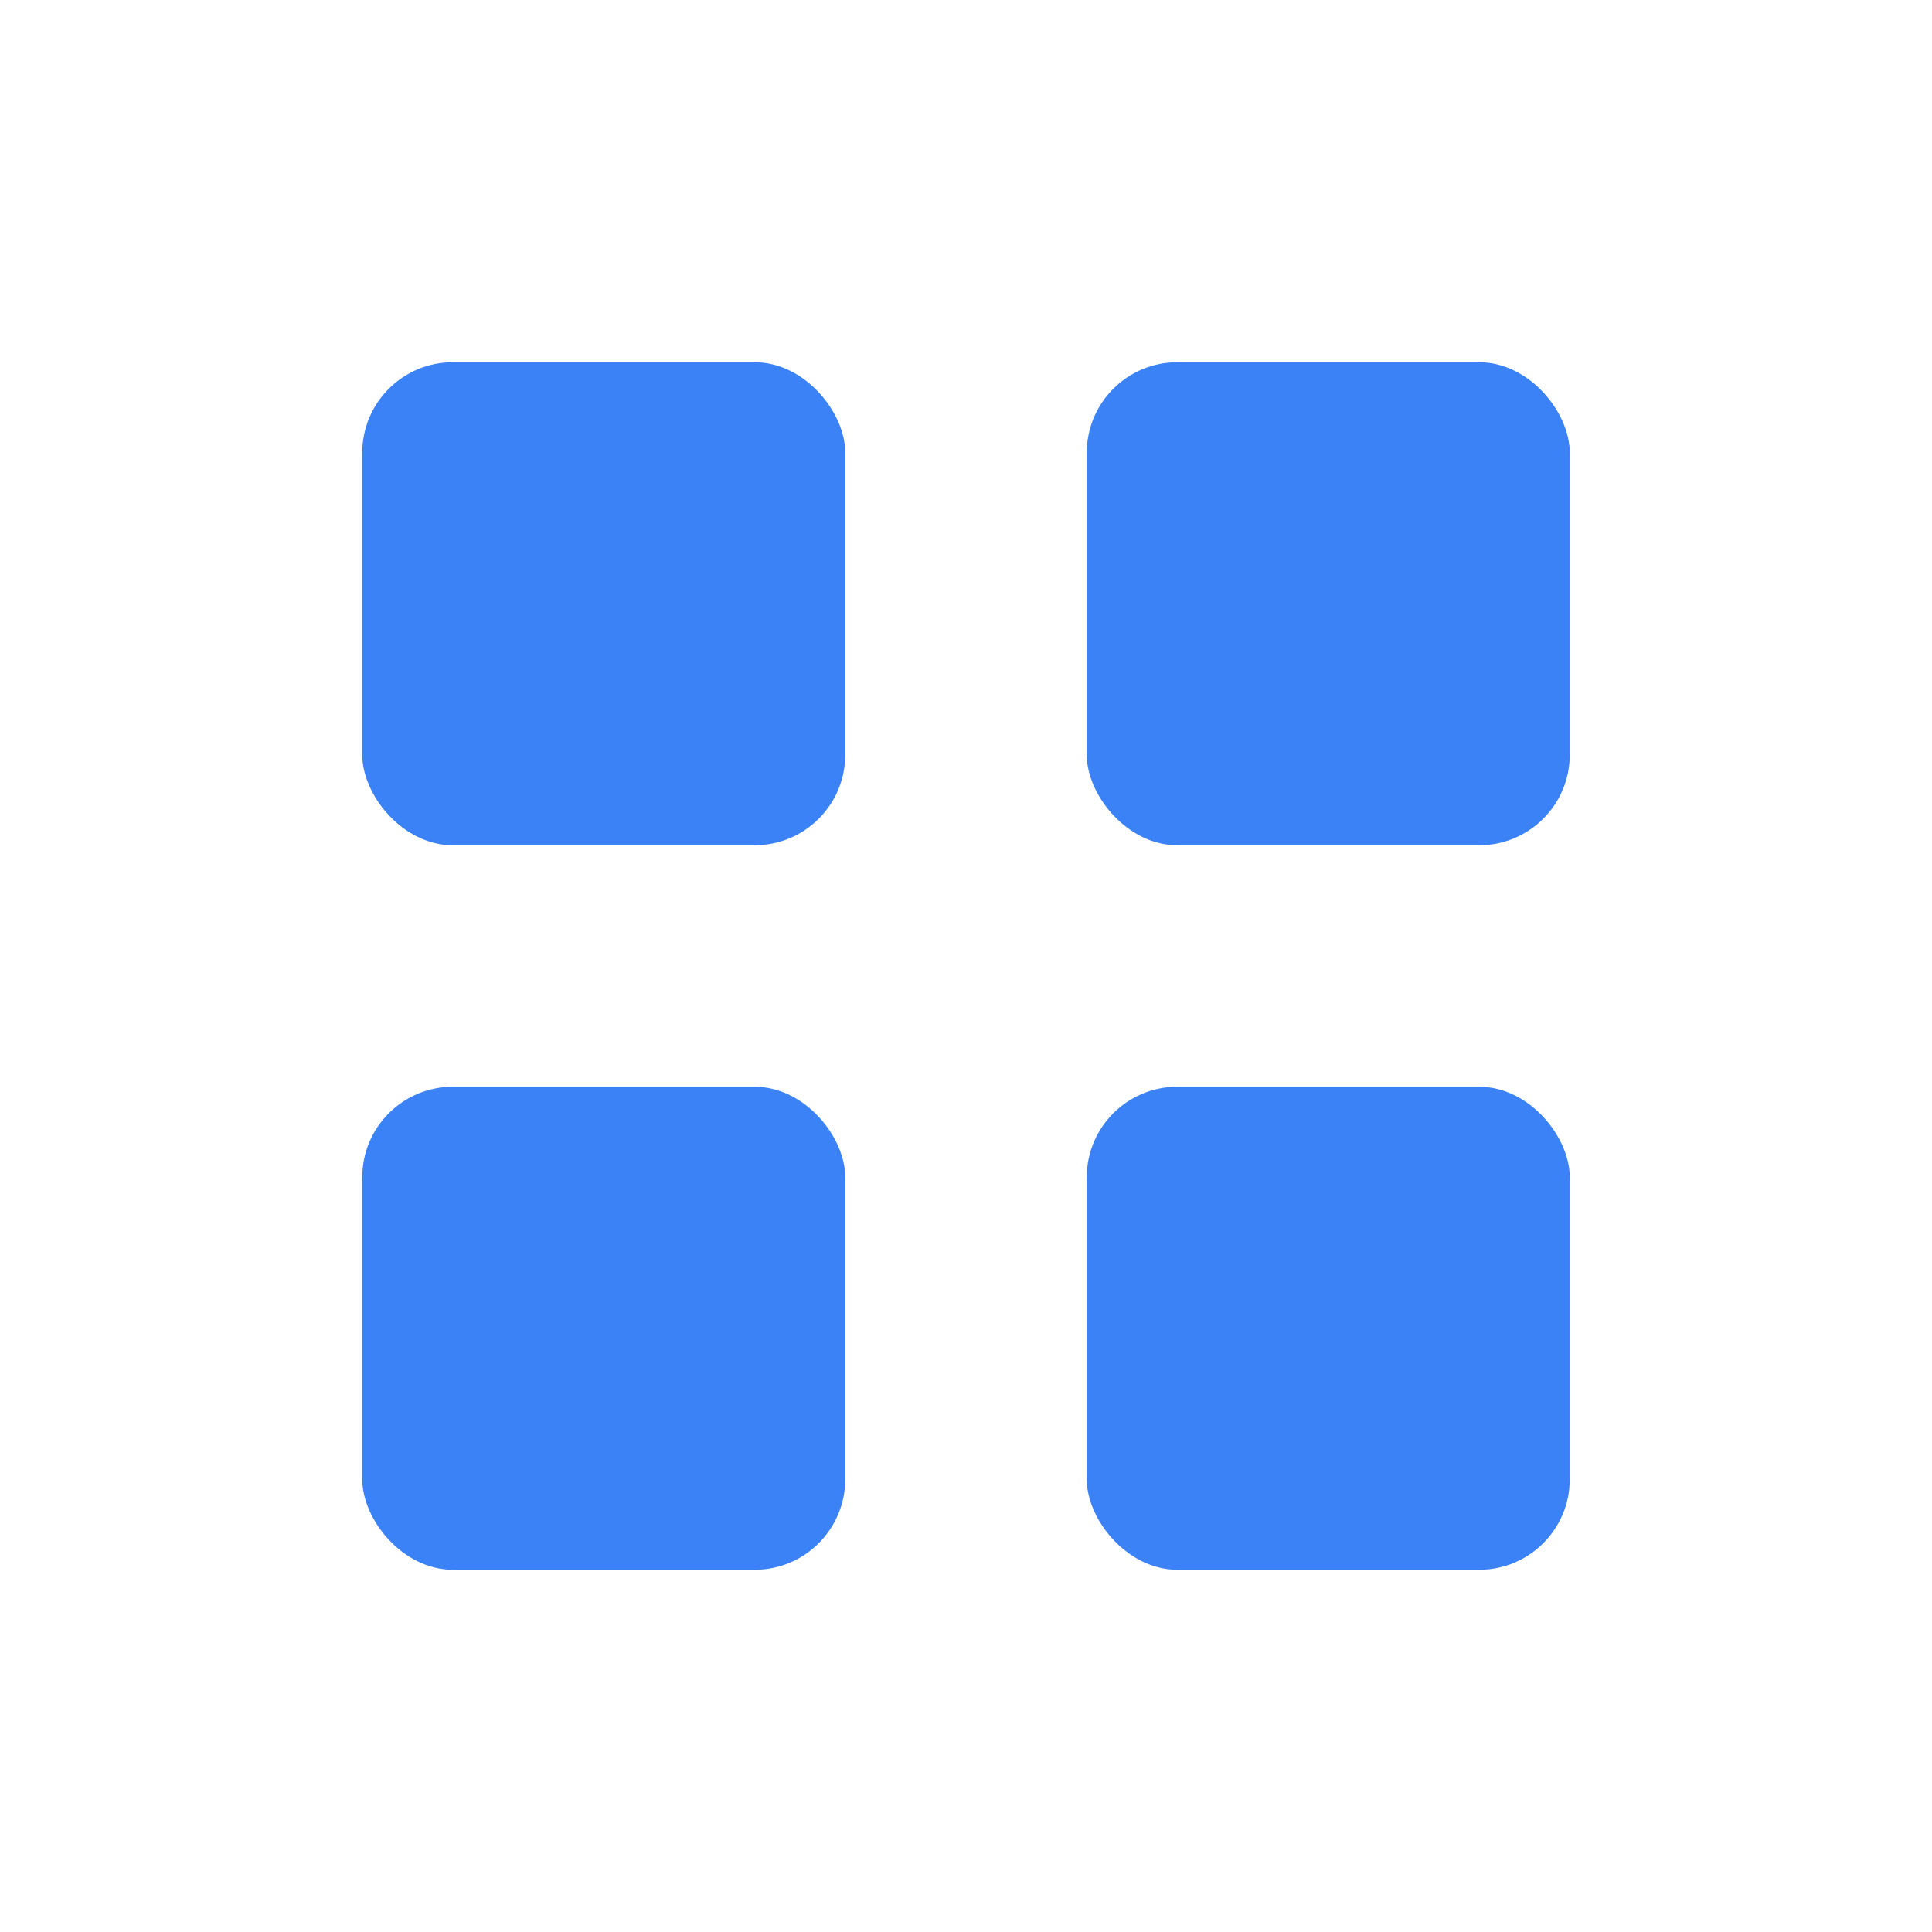
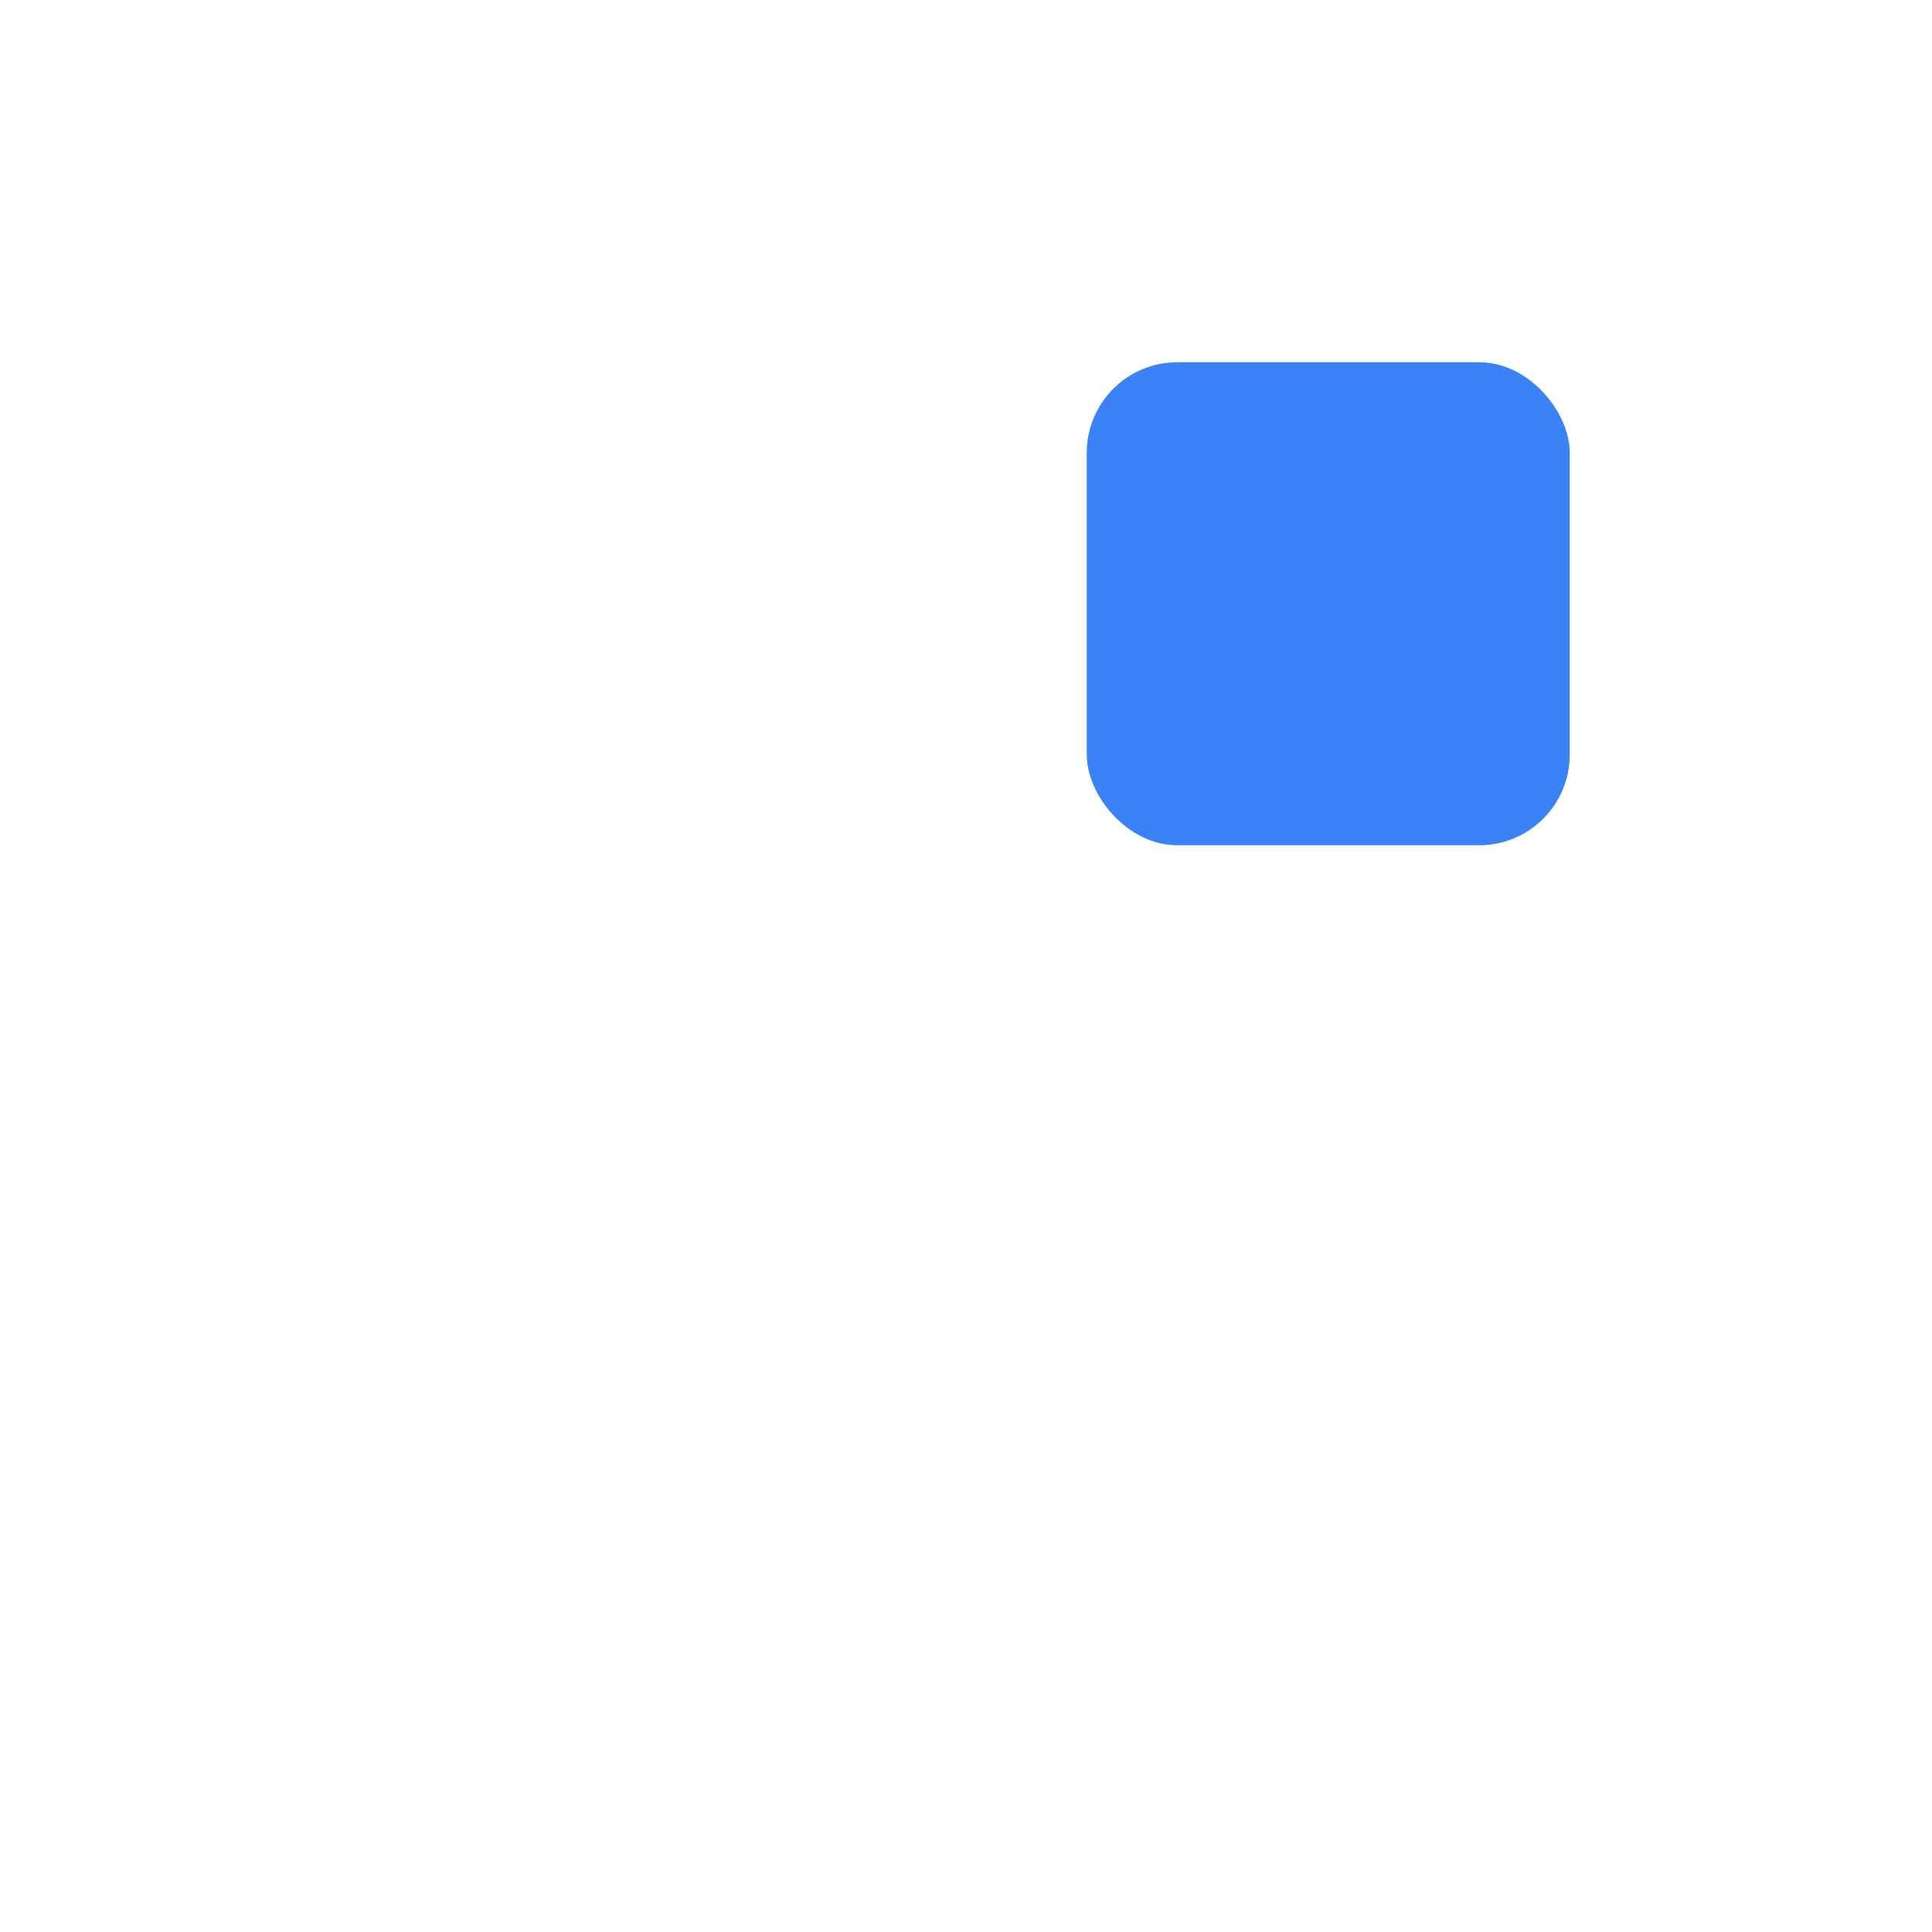
<svg xmlns="http://www.w3.org/2000/svg" width="32" height="32" viewBox="0 0 32 32" fill="none">
-   <rect x="6" y="6" width="8" height="8" rx="1.5" fill="#3b82f6" />
  <rect x="18" y="6" width="8" height="8" rx="1.5" fill="#3b82f6" />
-   <rect x="6" y="18" width="8" height="8" rx="1.5" fill="#3b82f6" />
-   <rect x="18" y="18" width="8" height="8" rx="1.5" fill="#3b82f6" />
</svg>